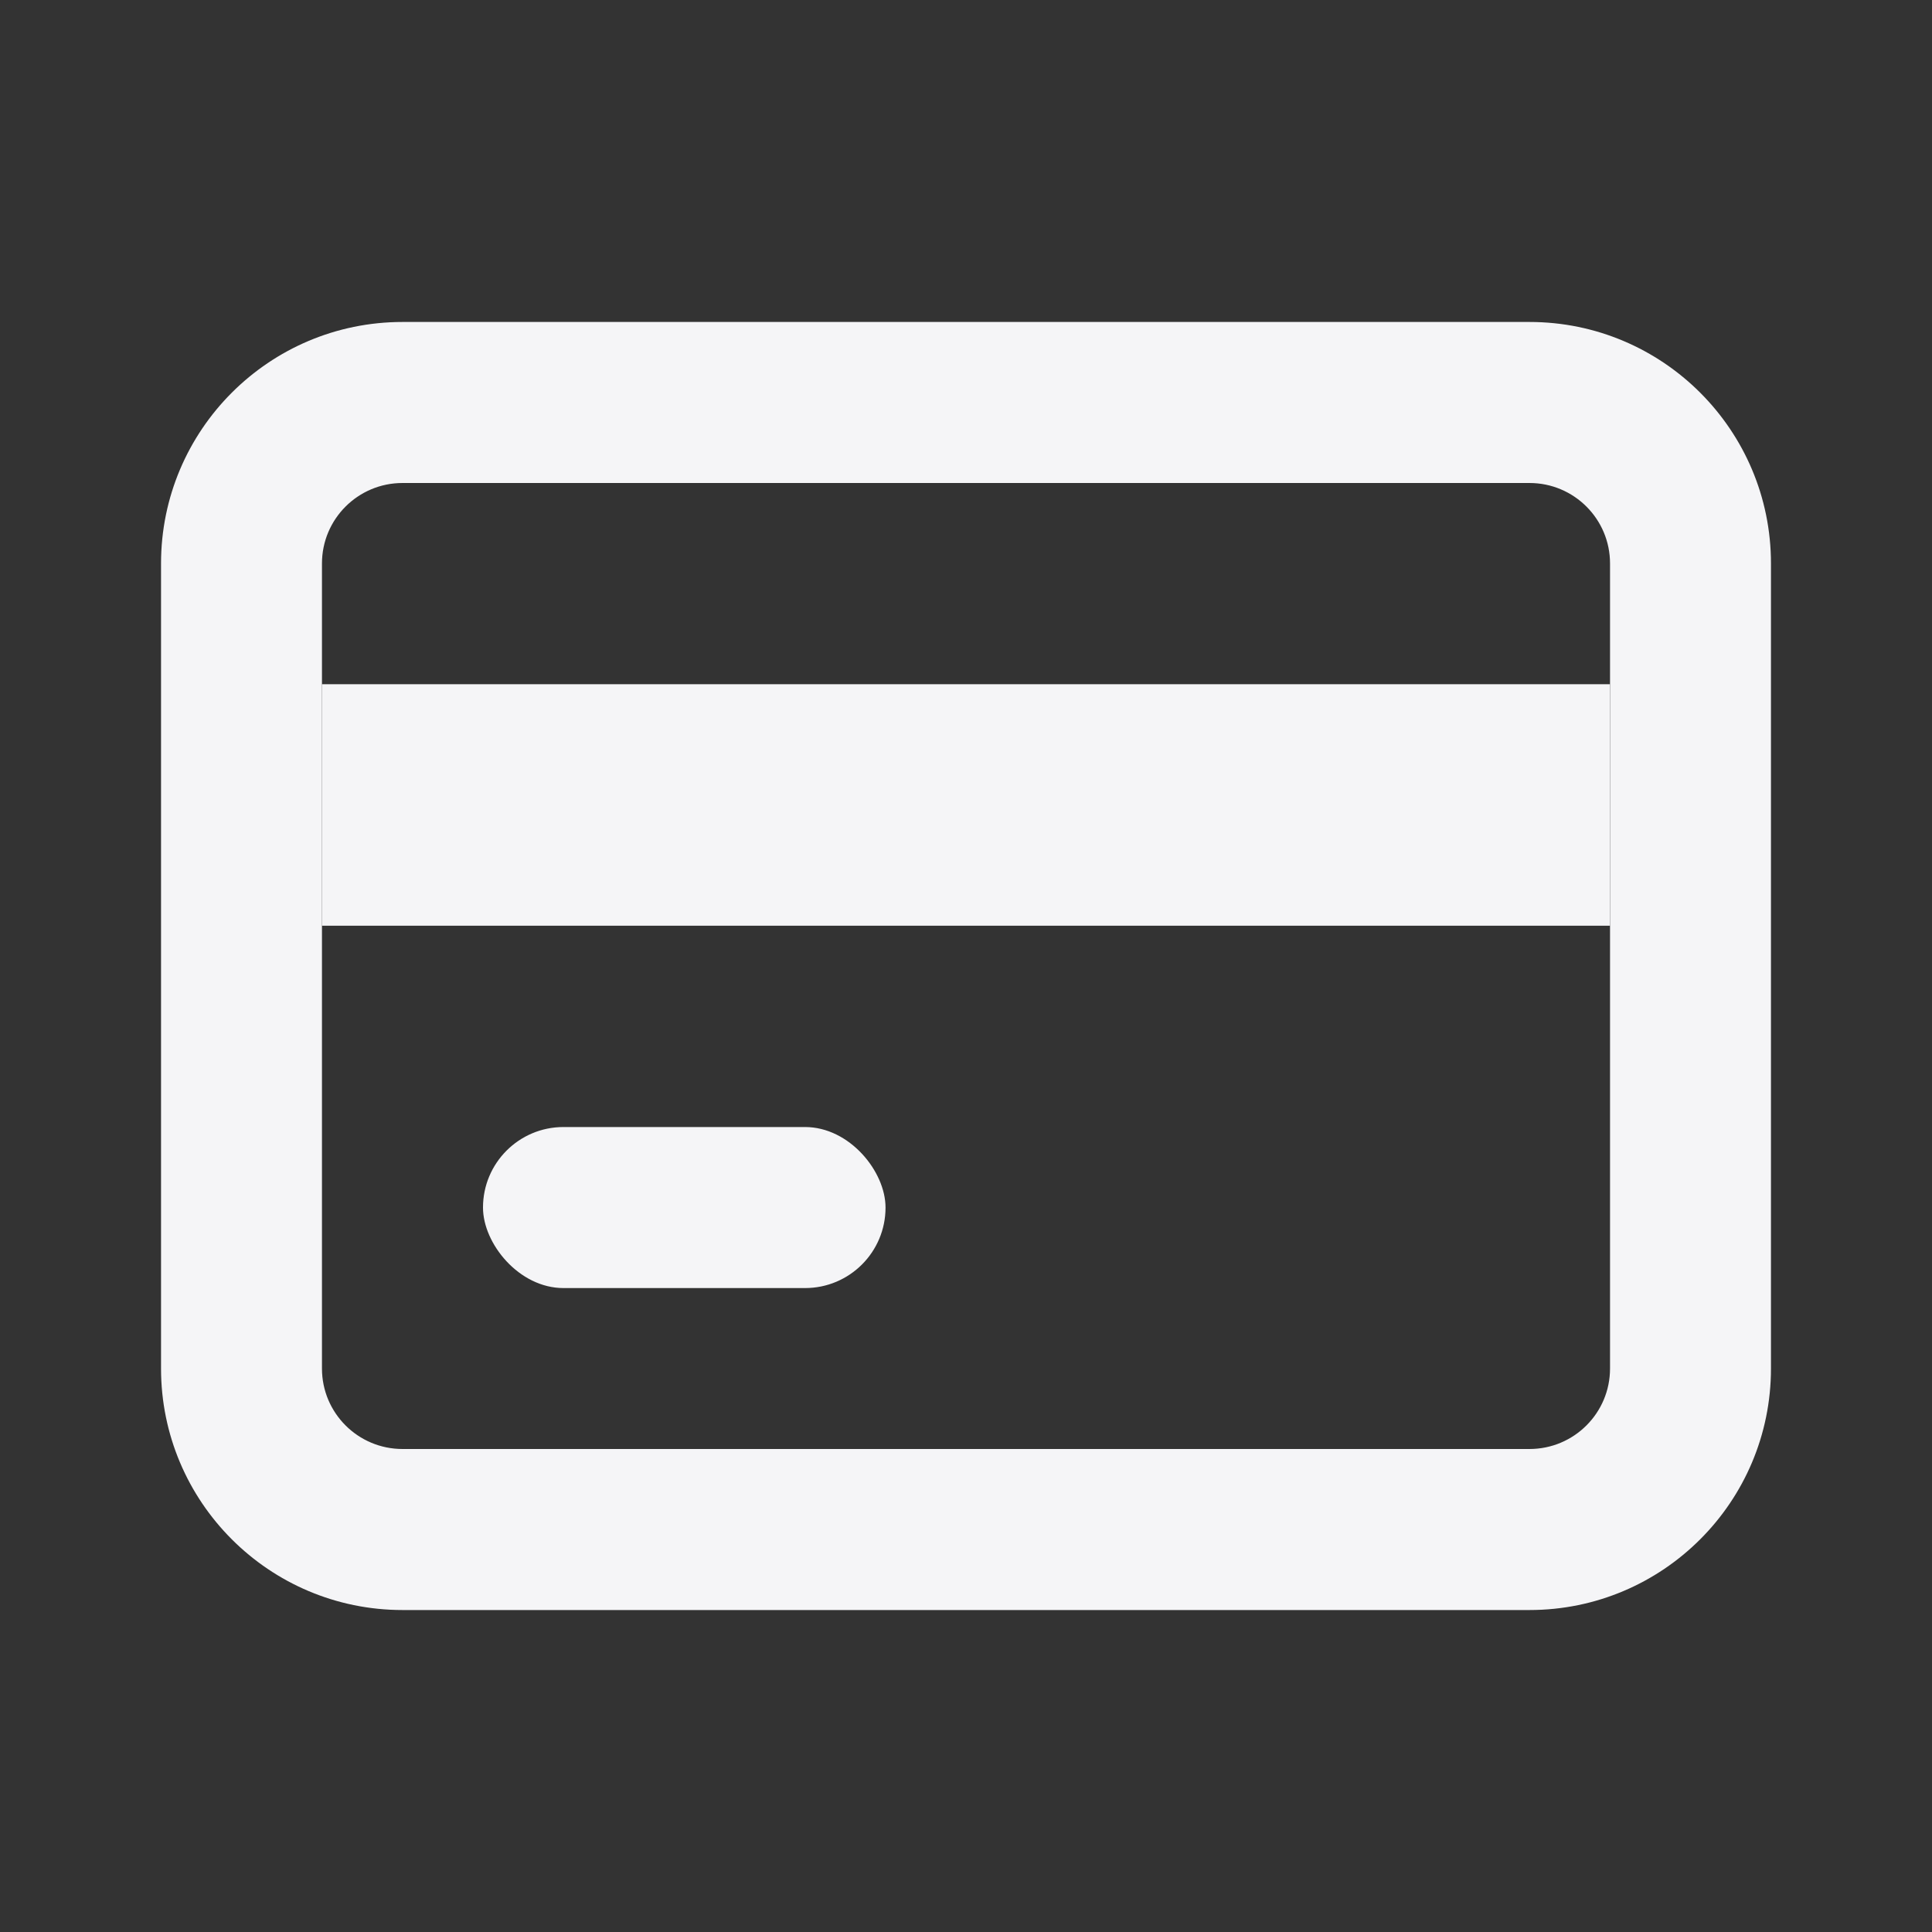
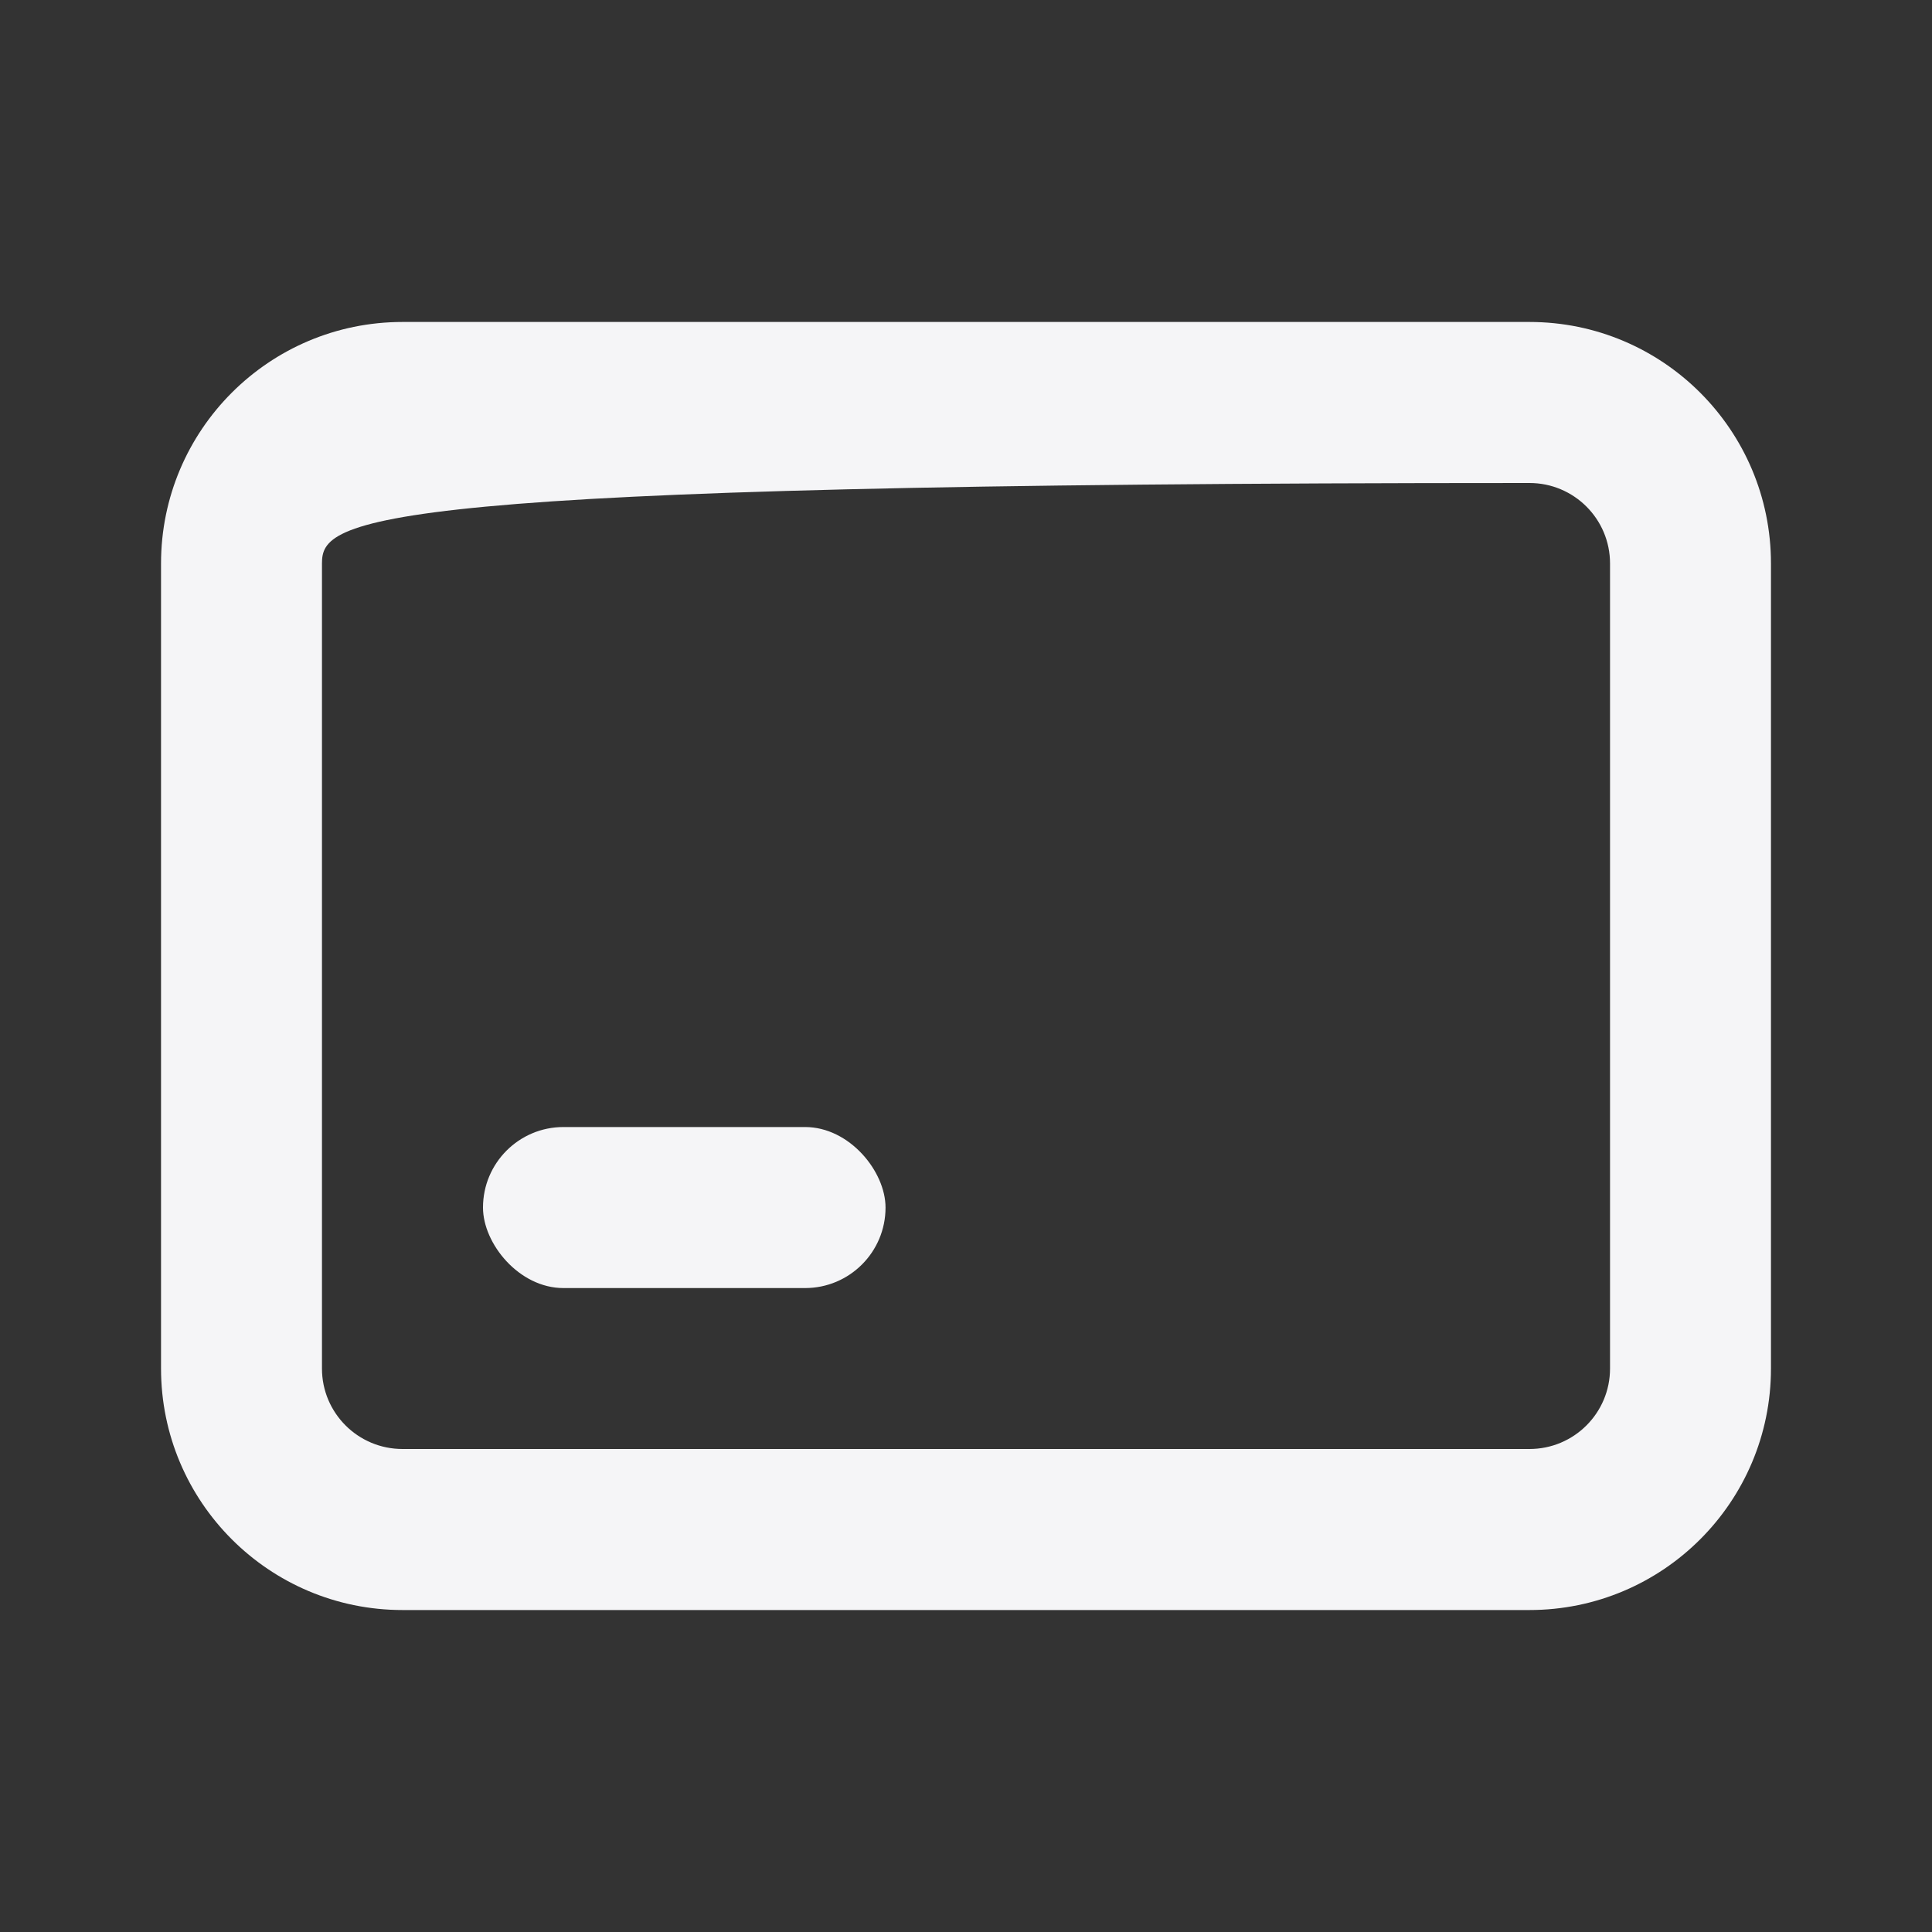
<svg xmlns="http://www.w3.org/2000/svg" width="20" height="20" viewBox="0 0 20 20" fill="none">
  <rect x="0" y="0" width="20" height="20" fill="#333333" stroke="none" />
-   <path fill-rule="evenodd" clip-rule="evenodd" d="M4.167 15L15.833 15C16.294 15 16.667 14.627 16.667 14.167L16.667 5.833C16.667 5.373 16.294 5 15.833 5L4.167 5C3.706 5 3.333 5.373 3.333 5.833L3.333 14.167C3.333 14.627 3.706 15 4.167 15ZM15.833 16.667C17.214 16.667 18.333 15.547 18.333 14.167L18.333 5.833C18.333 4.453 17.214 3.333 15.833 3.333L4.167 3.333C2.786 3.333 1.667 4.453 1.667 5.833L1.667 14.167C1.667 15.547 2.786 16.667 4.167 16.667L15.833 16.667Z" fill="#F5F5F7" />
-   <rect x="3.333" y="7.083" width="13.333" height="2.5" fill="#F5F5F7" />
+   <path fill-rule="evenodd" clip-rule="evenodd" d="M4.167 15L15.833 15C16.294 15 16.667 14.627 16.667 14.167L16.667 5.833C16.667 5.373 16.294 5 15.833 5C3.706 5 3.333 5.373 3.333 5.833L3.333 14.167C3.333 14.627 3.706 15 4.167 15ZM15.833 16.667C17.214 16.667 18.333 15.547 18.333 14.167L18.333 5.833C18.333 4.453 17.214 3.333 15.833 3.333L4.167 3.333C2.786 3.333 1.667 4.453 1.667 5.833L1.667 14.167C1.667 15.547 2.786 16.667 4.167 16.667L15.833 16.667Z" fill="#F5F5F7" />
  <rect x="5" y="11.667" width="4.167" height="1.667" rx="0.833" fill="#F5F5F7" />
</svg>